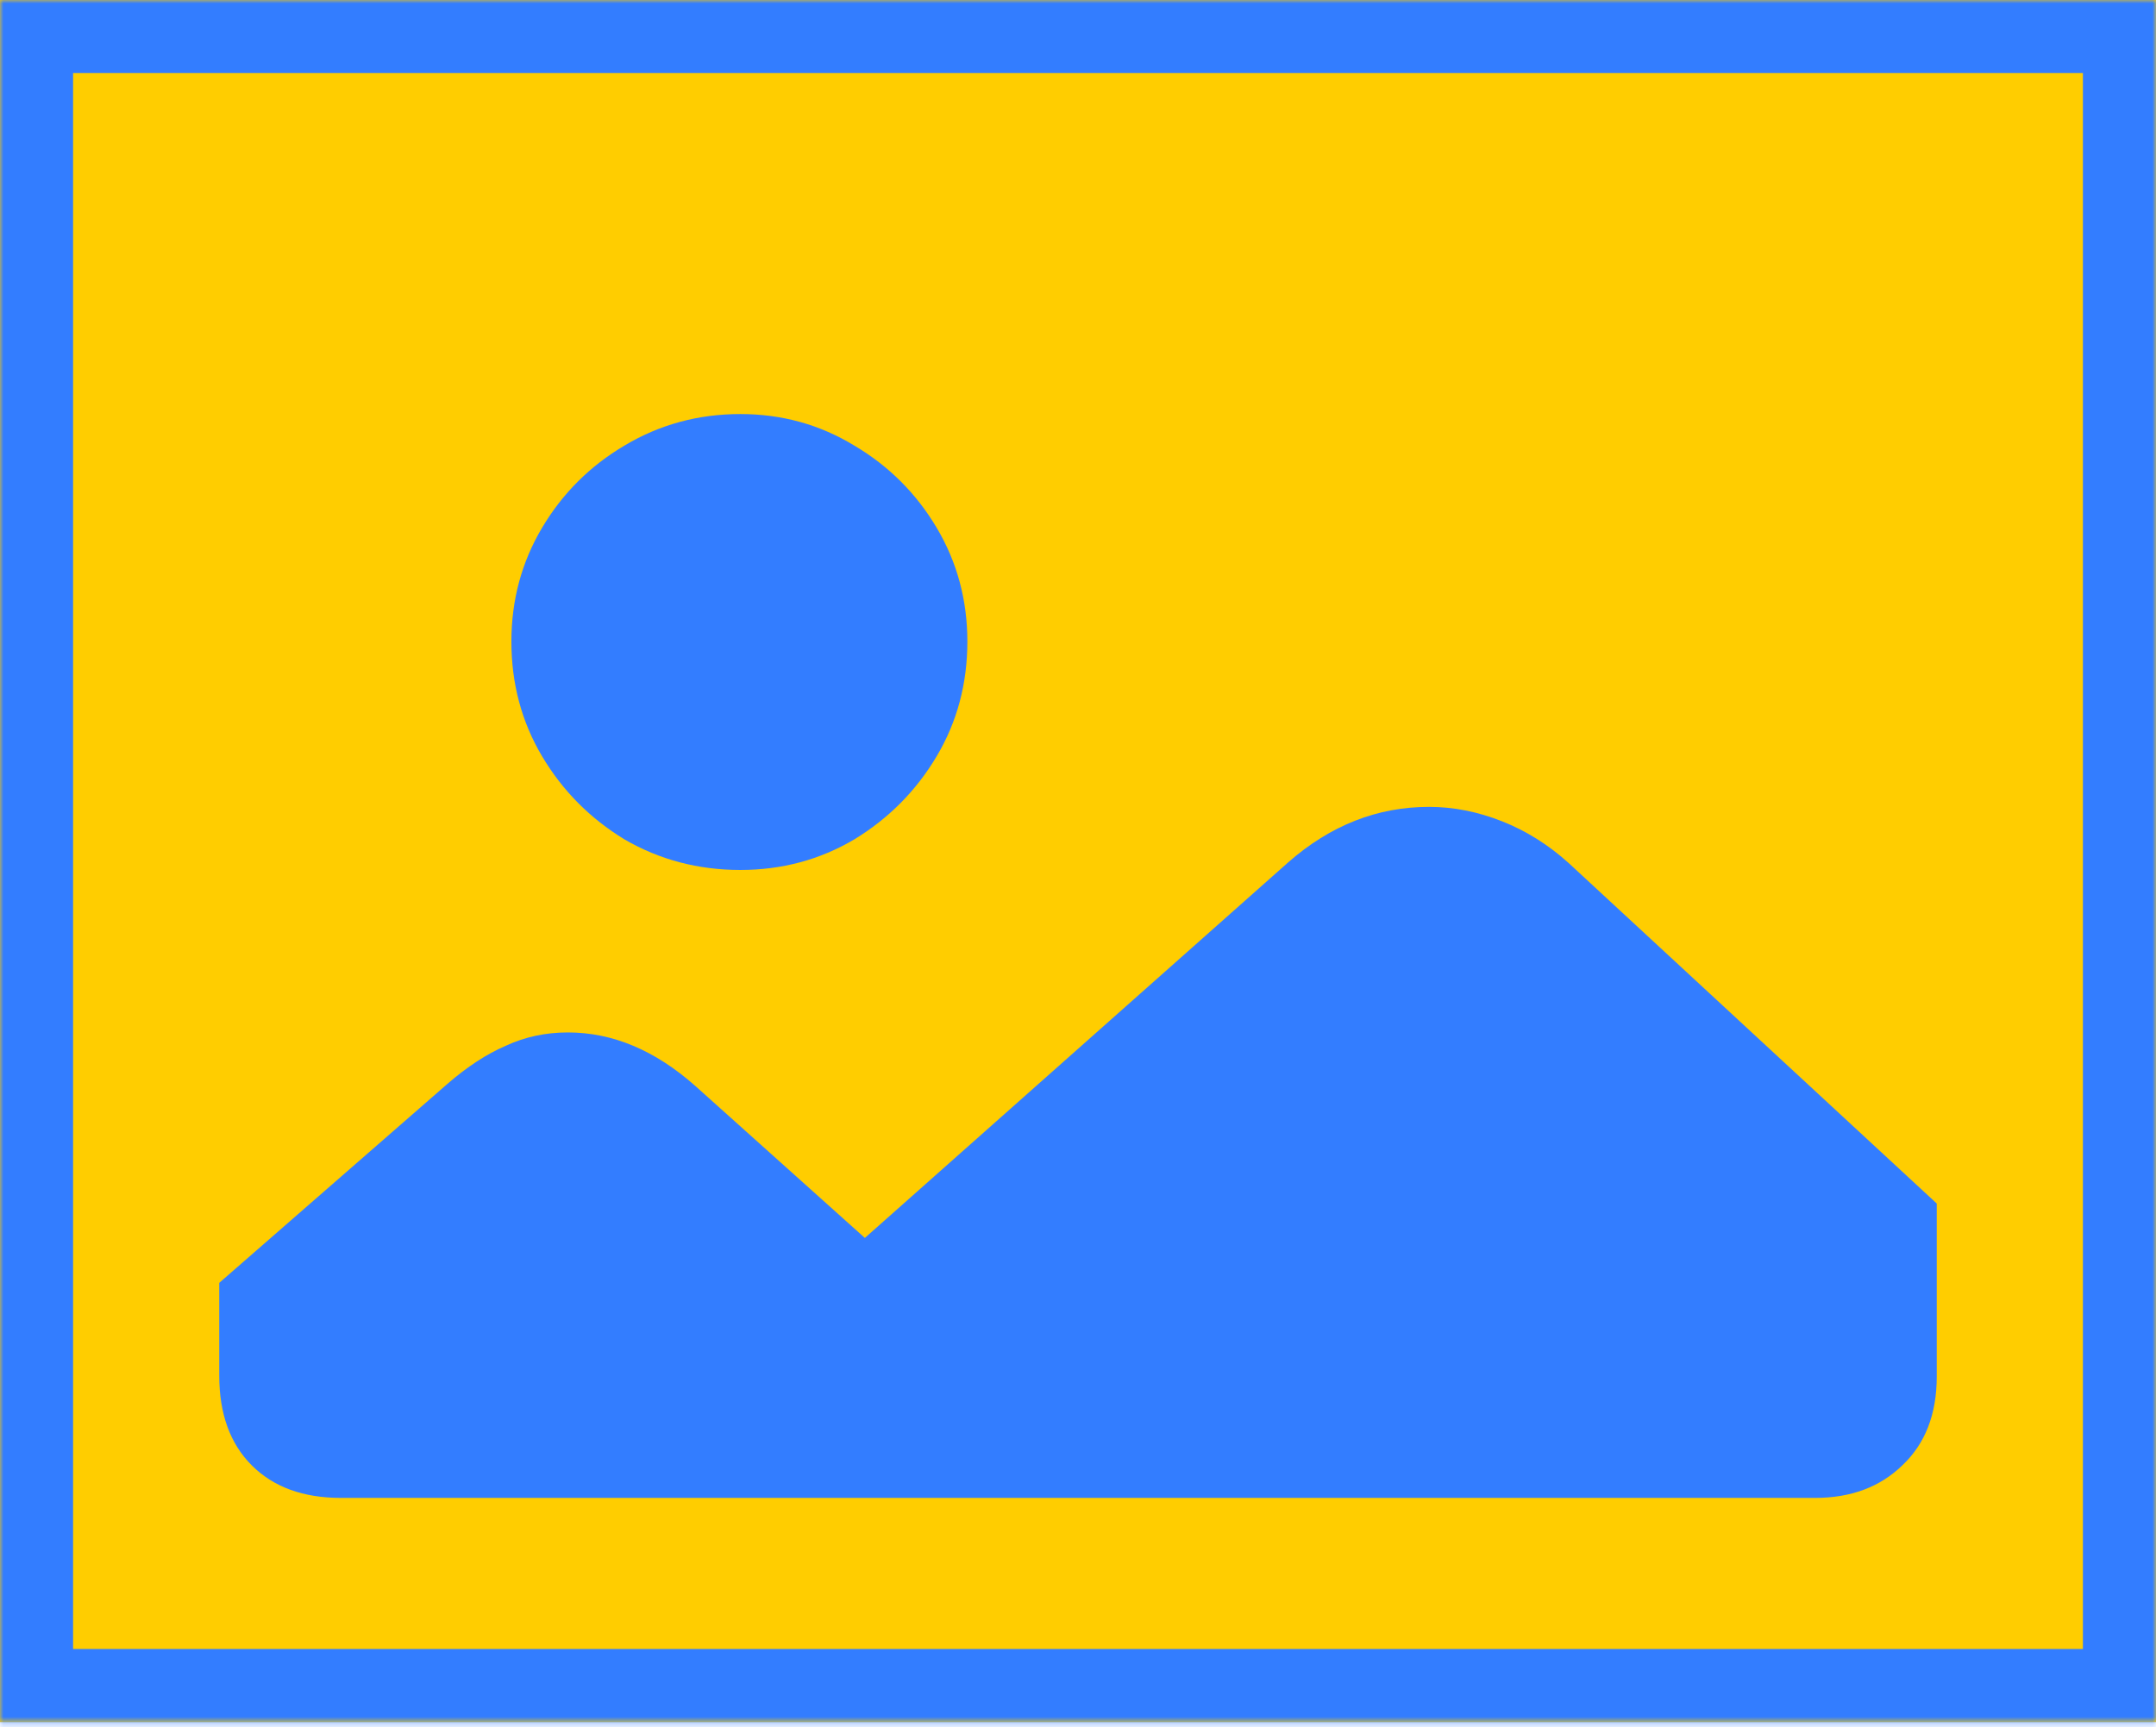
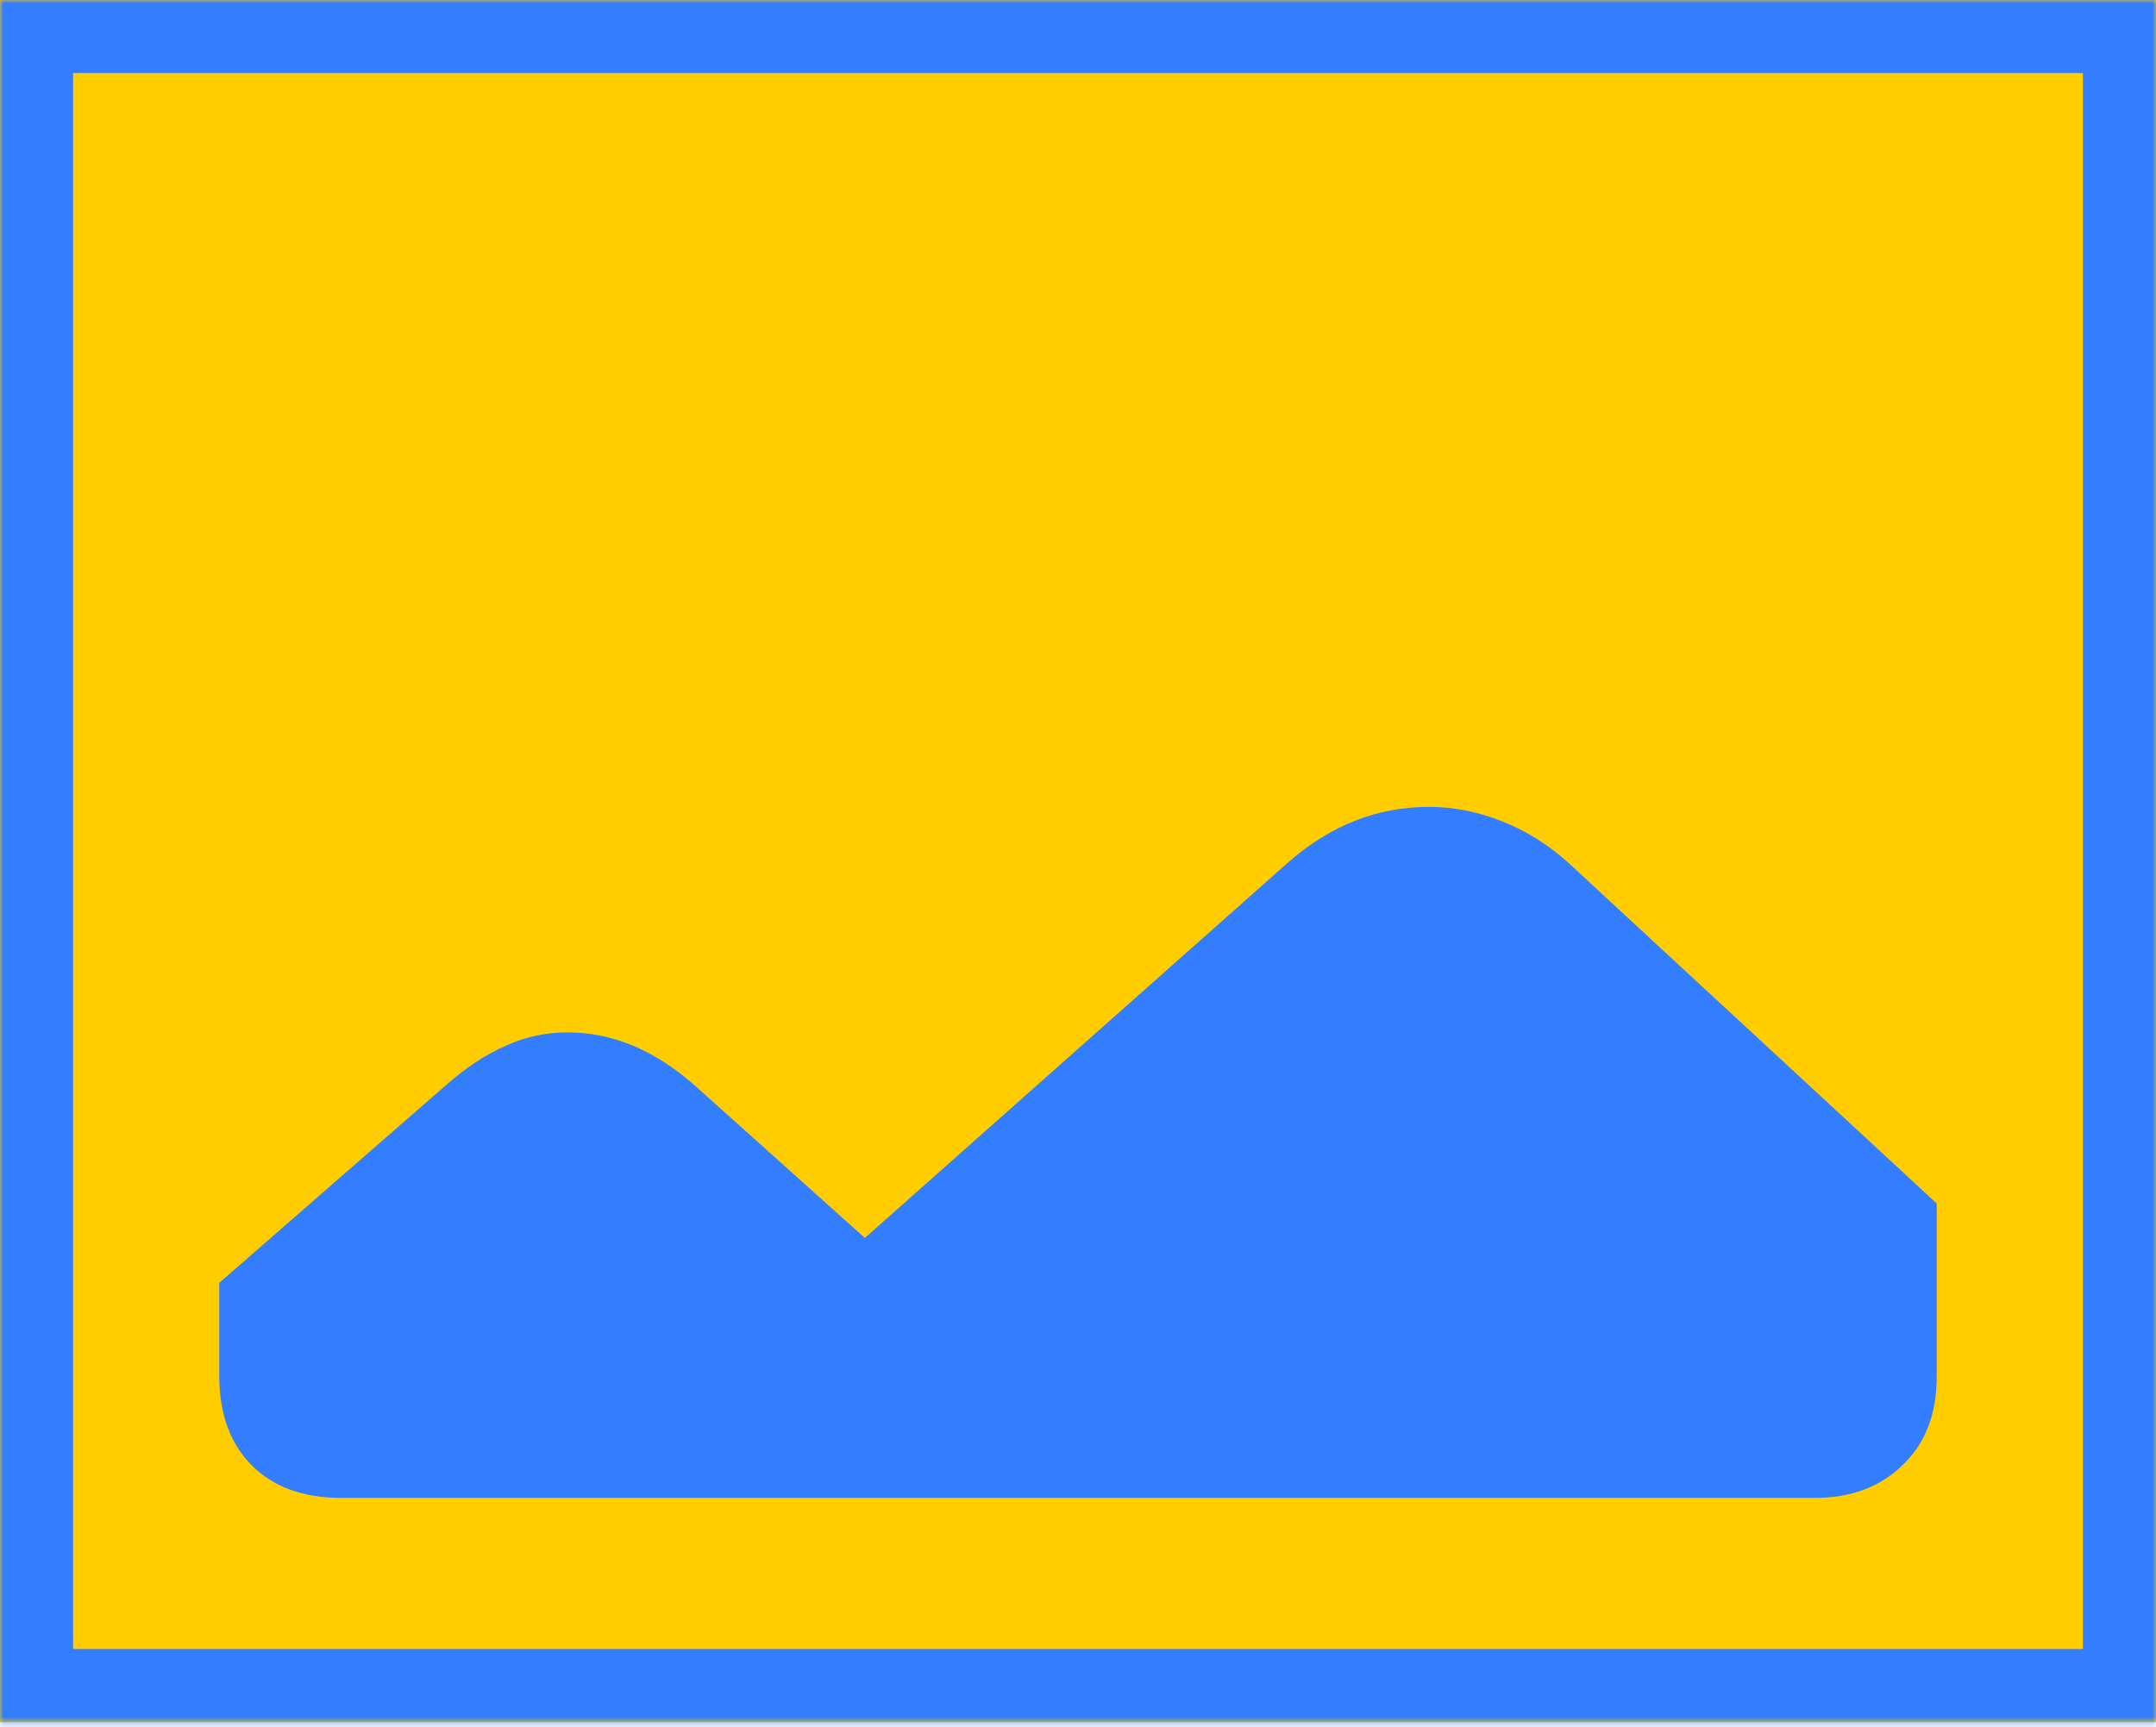
<svg xmlns="http://www.w3.org/2000/svg" width="312" height="250" viewBox="0 0 312 250" fill="none">
  <mask id="path-1-inside-1_377_1455" fill="white">
    <path d="M0 0H312V249.261H0V0Z" />
  </mask>
  <path d="M0 0H312V249.261H0V0Z" fill="#FFCD00" />
  <path d="M0 0V-10.576H-10.576V0H0ZM312 0H322.576V-10.576H312V0ZM312 249.261V259.837H322.576V249.261H312ZM0 249.261H-10.576V259.837H0V249.261ZM0 10.576H312V-10.576H0V10.576ZM301.423 0V249.261H322.576V0H301.423ZM312 238.684H0V259.837H312V238.684ZM10.576 249.261V0H-10.576V249.261H10.576Z" fill="#337DFF" mask="url(#path-1-inside-1_377_1455)" />
  <path d="M262.667 216.813H49.333C43.88 216.813 39.584 215.246 36.441 212.11C33.299 208.975 31.729 204.639 31.729 199.106V185.686L64.72 156.911C67.584 154.421 70.403 152.576 73.175 151.378C75.948 150.086 78.951 149.44 82.185 149.44C88.654 149.44 94.799 152.023 100.622 157.188L125.157 179.185L186.426 124.815C192.525 119.466 199.317 116.791 206.803 116.791C210.315 116.791 213.827 117.484 217.338 118.867C220.85 120.25 224.084 122.279 227.042 124.954L280.271 174.204V199.244C280.271 204.686 278.608 208.975 275.281 212.11C272.046 215.246 267.84 216.813 262.667 216.813Z" fill="#337DFF" />
-   <path d="M123.632 121.495C118.642 124.446 113.143 125.922 107.137 125.922C101.038 125.922 95.446 124.446 90.364 121.495C85.374 118.451 81.399 114.44 78.442 109.459C75.485 104.479 74.006 98.945 74.006 92.858C74.006 86.863 75.485 81.375 78.442 76.395C81.399 71.415 85.374 67.449 90.364 64.498C95.446 61.454 101.038 59.932 107.137 59.932C113.143 59.932 118.642 61.454 123.632 64.498C128.622 67.449 132.596 71.415 135.553 76.395C138.51 81.375 139.989 86.863 139.989 92.858C139.989 98.945 138.51 104.479 135.553 109.459C132.596 114.44 128.622 118.451 123.632 121.495Z" fill="#337DFF" />
</svg>